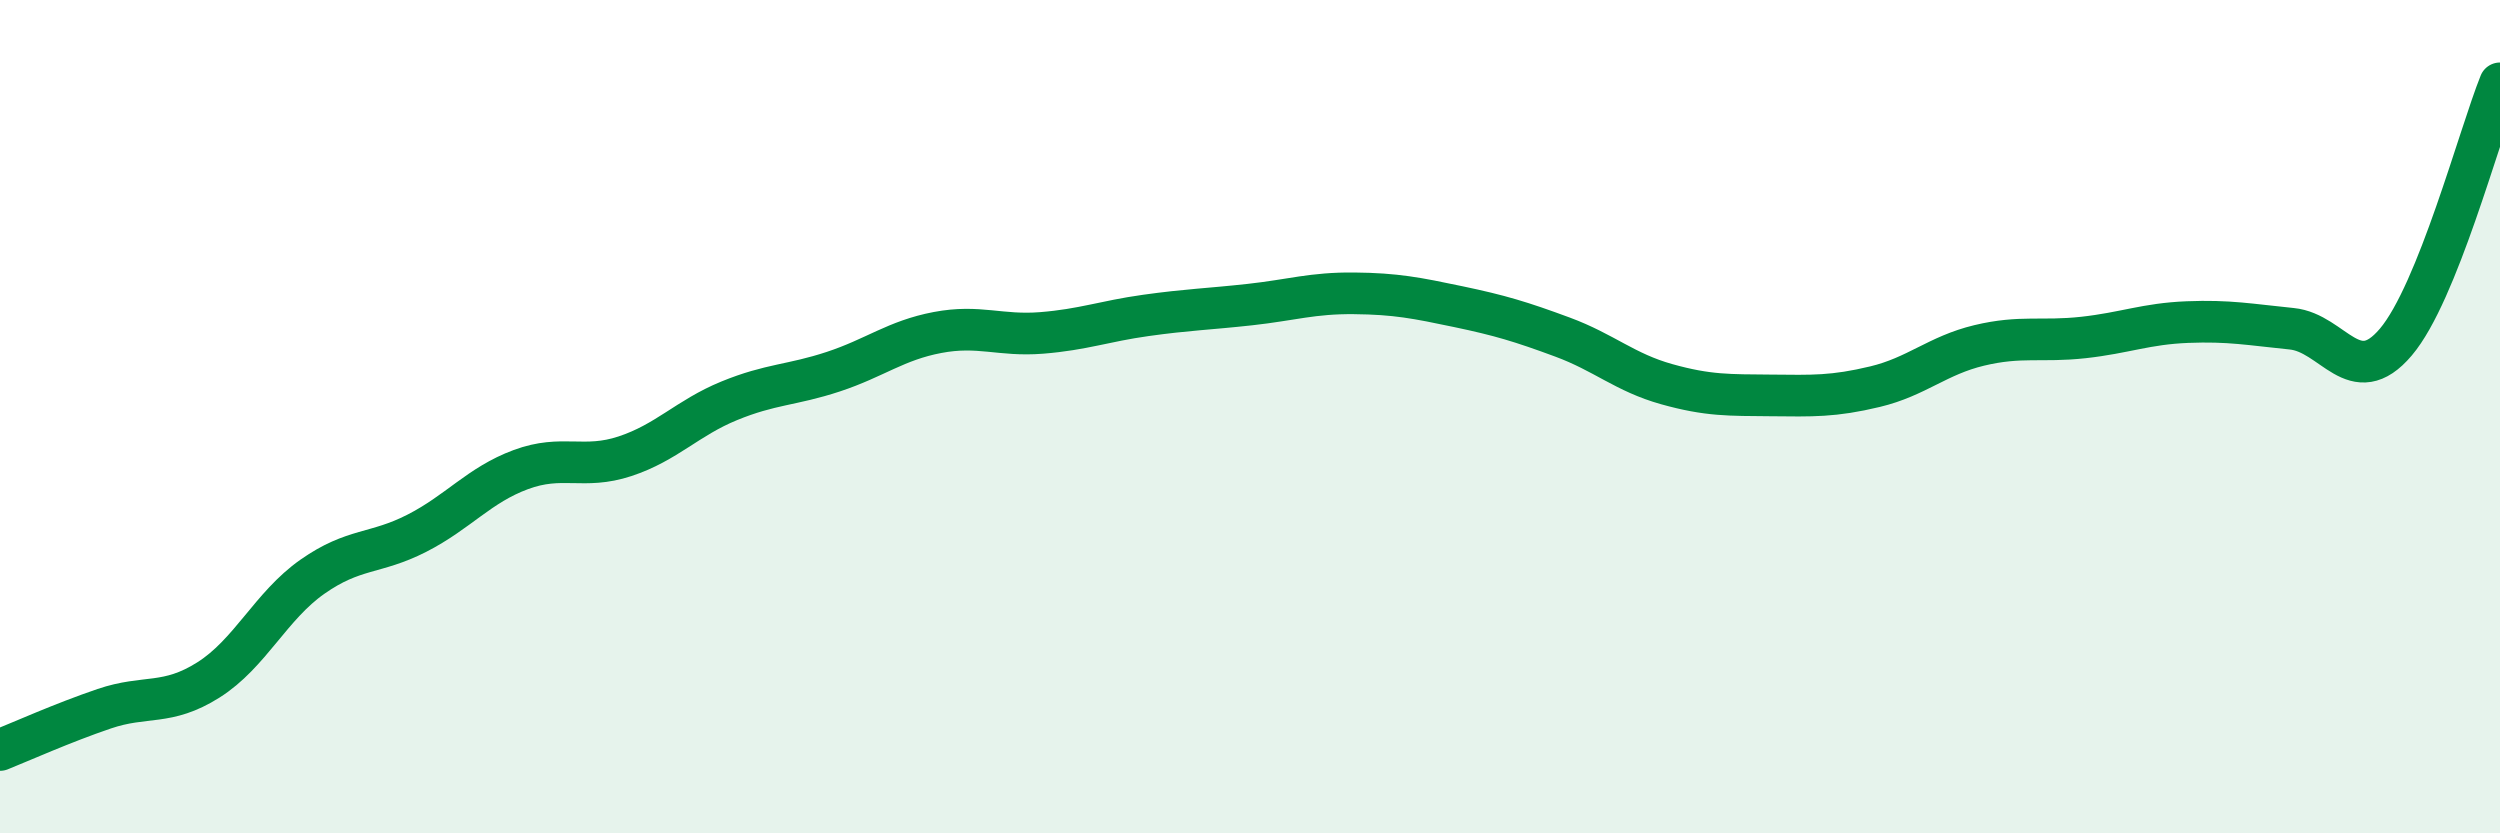
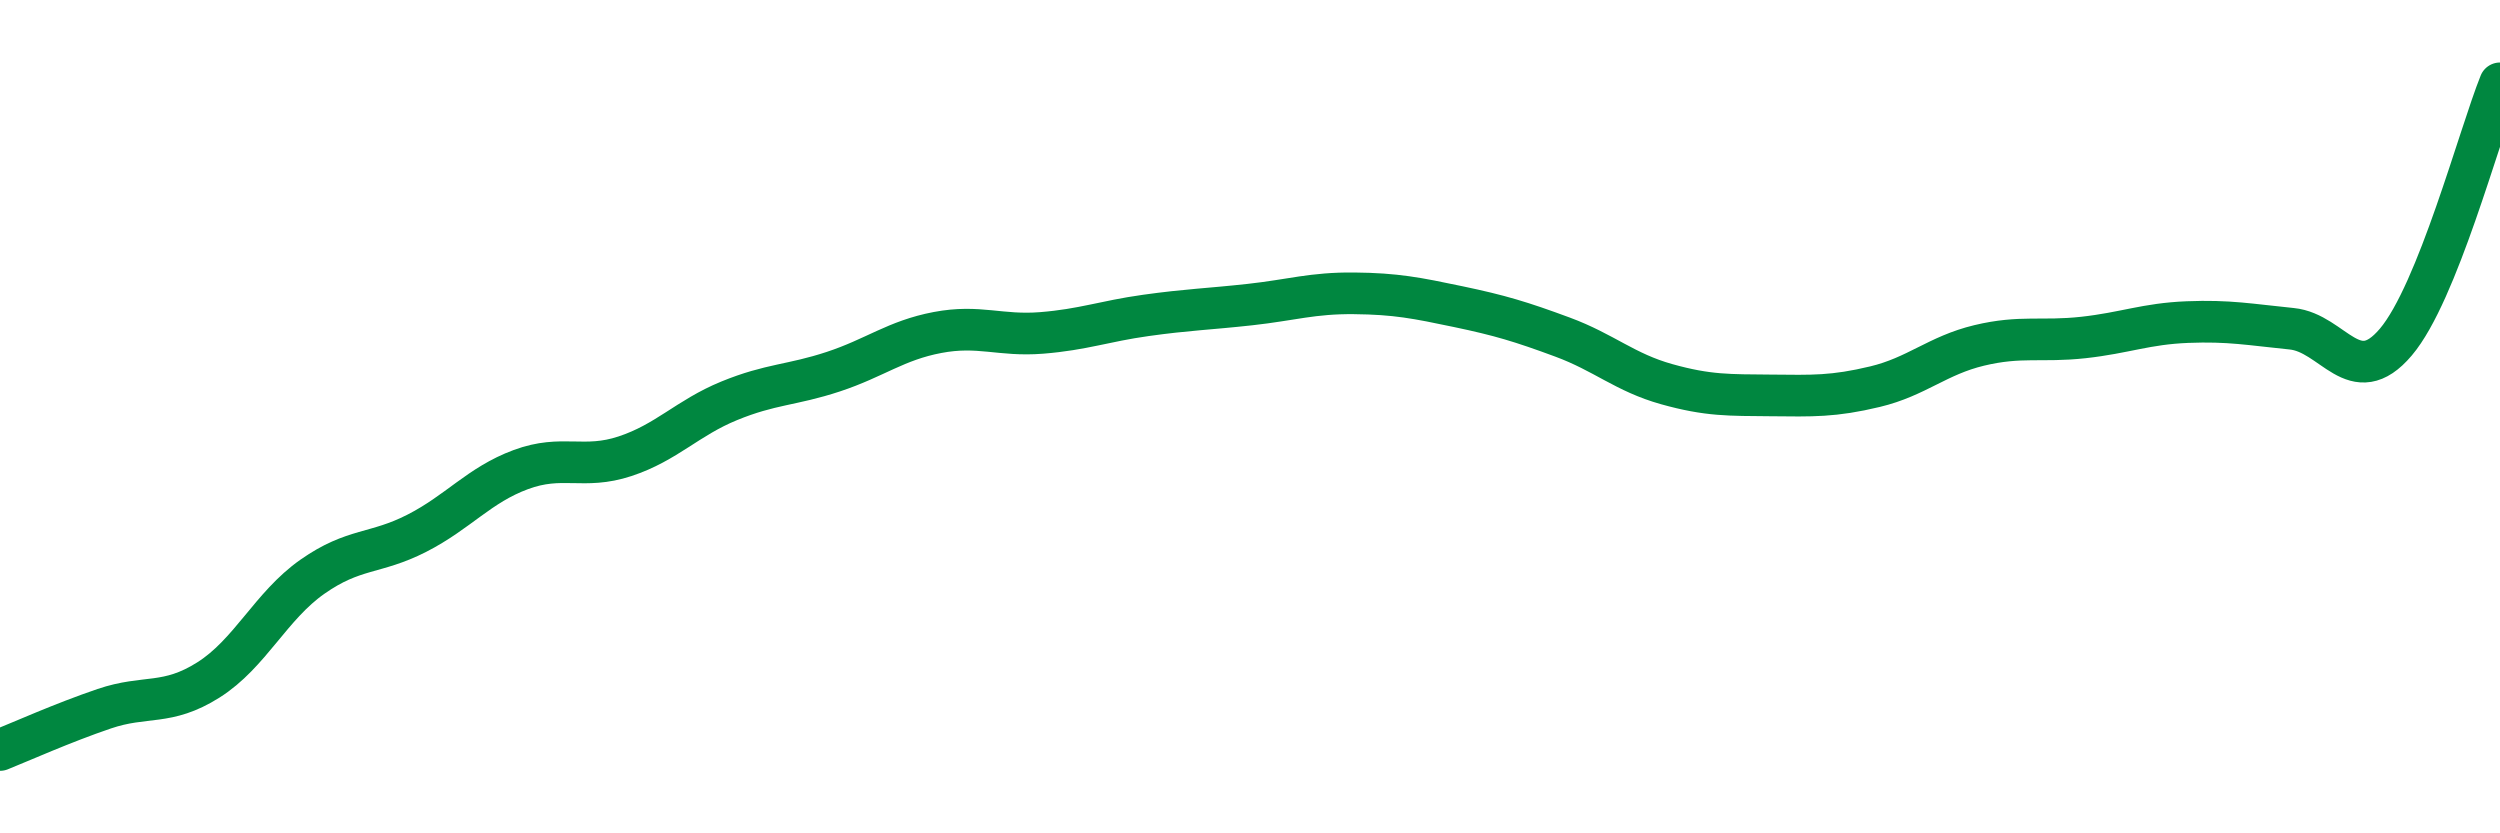
<svg xmlns="http://www.w3.org/2000/svg" width="60" height="20" viewBox="0 0 60 20">
-   <path d="M 0,18 C 0.5,17.8 1.5,17.35 2.5,17.01 C 3.5,16.67 4,16.95 5,16.32 C 6,15.69 6.5,14.54 7.5,13.84 C 8.5,13.14 9,13.31 10,12.8 C 11,12.29 11.5,11.64 12.5,11.27 C 13.5,10.9 14,11.28 15,10.95 C 16,10.62 16.5,10.03 17.5,9.62 C 18.5,9.21 19,9.25 20,8.92 C 21,8.59 21.5,8.17 22.5,7.98 C 23.5,7.79 24,8.07 25,7.99 C 26,7.91 26.5,7.71 27.5,7.57 C 28.5,7.43 29,7.42 30,7.31 C 31,7.2 31.5,7.03 32.5,7.04 C 33.5,7.05 34,7.15 35,7.36 C 36,7.57 36.5,7.72 37.5,8.09 C 38.5,8.46 39,8.94 40,9.22 C 41,9.5 41.5,9.48 42.5,9.49 C 43.5,9.5 44,9.52 45,9.28 C 46,9.04 46.5,8.53 47.5,8.29 C 48.5,8.05 49,8.21 50,8.1 C 51,7.99 51.5,7.77 52.5,7.73 C 53.5,7.69 54,7.79 55,7.89 C 56,7.99 56.5,9.39 57.5,8.21 C 58.5,7.03 59.5,3.24 60,2L60 20L0 20Z" fill="#008740" opacity="0.1" stroke-linecap="round" stroke-linejoin="round" />
  <path d="M 0,18 C 0.5,17.8 1.5,17.35 2.5,17.01 C 3.5,16.67 4,16.95 5,16.32 C 6,15.69 6.5,14.54 7.5,13.84 C 8.5,13.14 9,13.31 10,12.8 C 11,12.29 11.5,11.64 12.5,11.27 C 13.5,10.9 14,11.28 15,10.95 C 16,10.62 16.5,10.03 17.5,9.62 C 18.5,9.21 19,9.25 20,8.92 C 21,8.59 21.5,8.17 22.5,7.98 C 23.5,7.79 24,8.07 25,7.99 C 26,7.91 26.5,7.71 27.5,7.57 C 28.5,7.43 29,7.42 30,7.31 C 31,7.2 31.5,7.03 32.5,7.04 C 33.5,7.05 34,7.15 35,7.36 C 36,7.57 36.5,7.72 37.5,8.09 C 38.5,8.46 39,8.94 40,9.22 C 41,9.5 41.5,9.48 42.5,9.49 C 43.5,9.5 44,9.52 45,9.28 C 46,9.04 46.5,8.53 47.5,8.29 C 48.5,8.05 49,8.21 50,8.1 C 51,7.99 51.5,7.77 52.5,7.73 C 53.5,7.69 54,7.79 55,7.89 C 56,7.99 56.5,9.39 57.5,8.21 C 58.5,7.03 59.5,3.24 60,2" stroke="#008740" stroke-width="1" fill="none" stroke-linecap="round" stroke-linejoin="round" />
</svg>